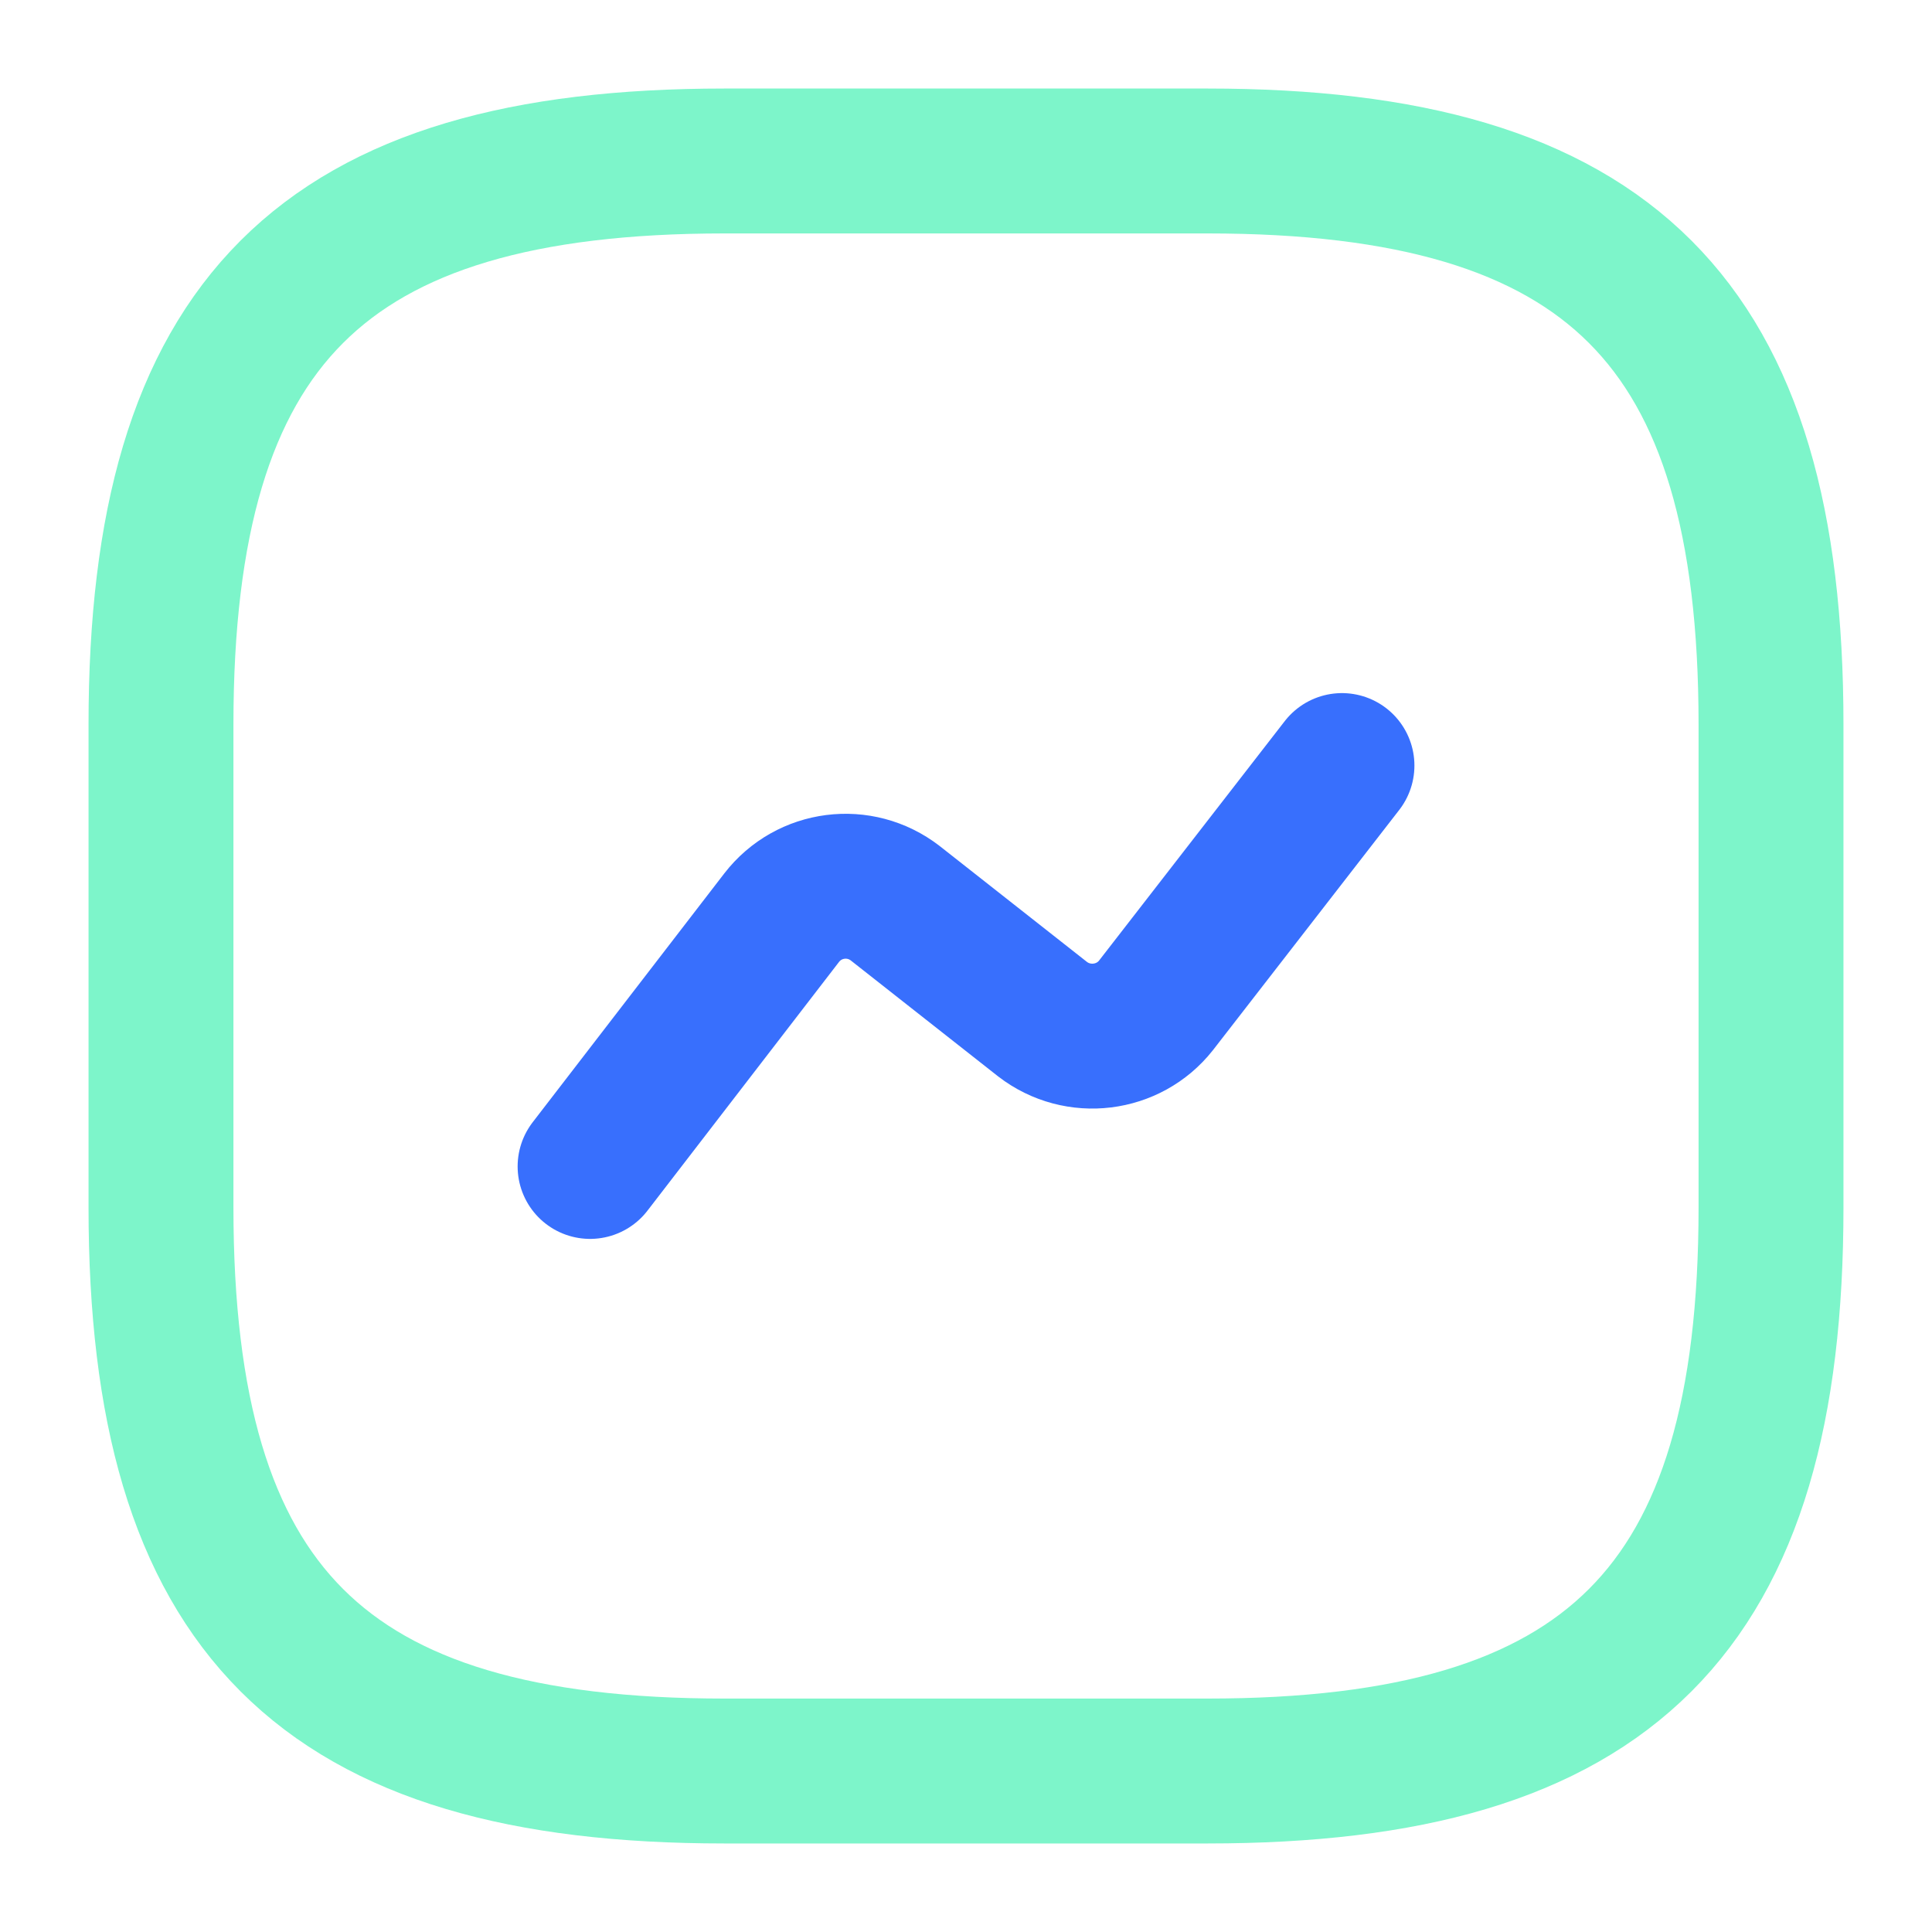
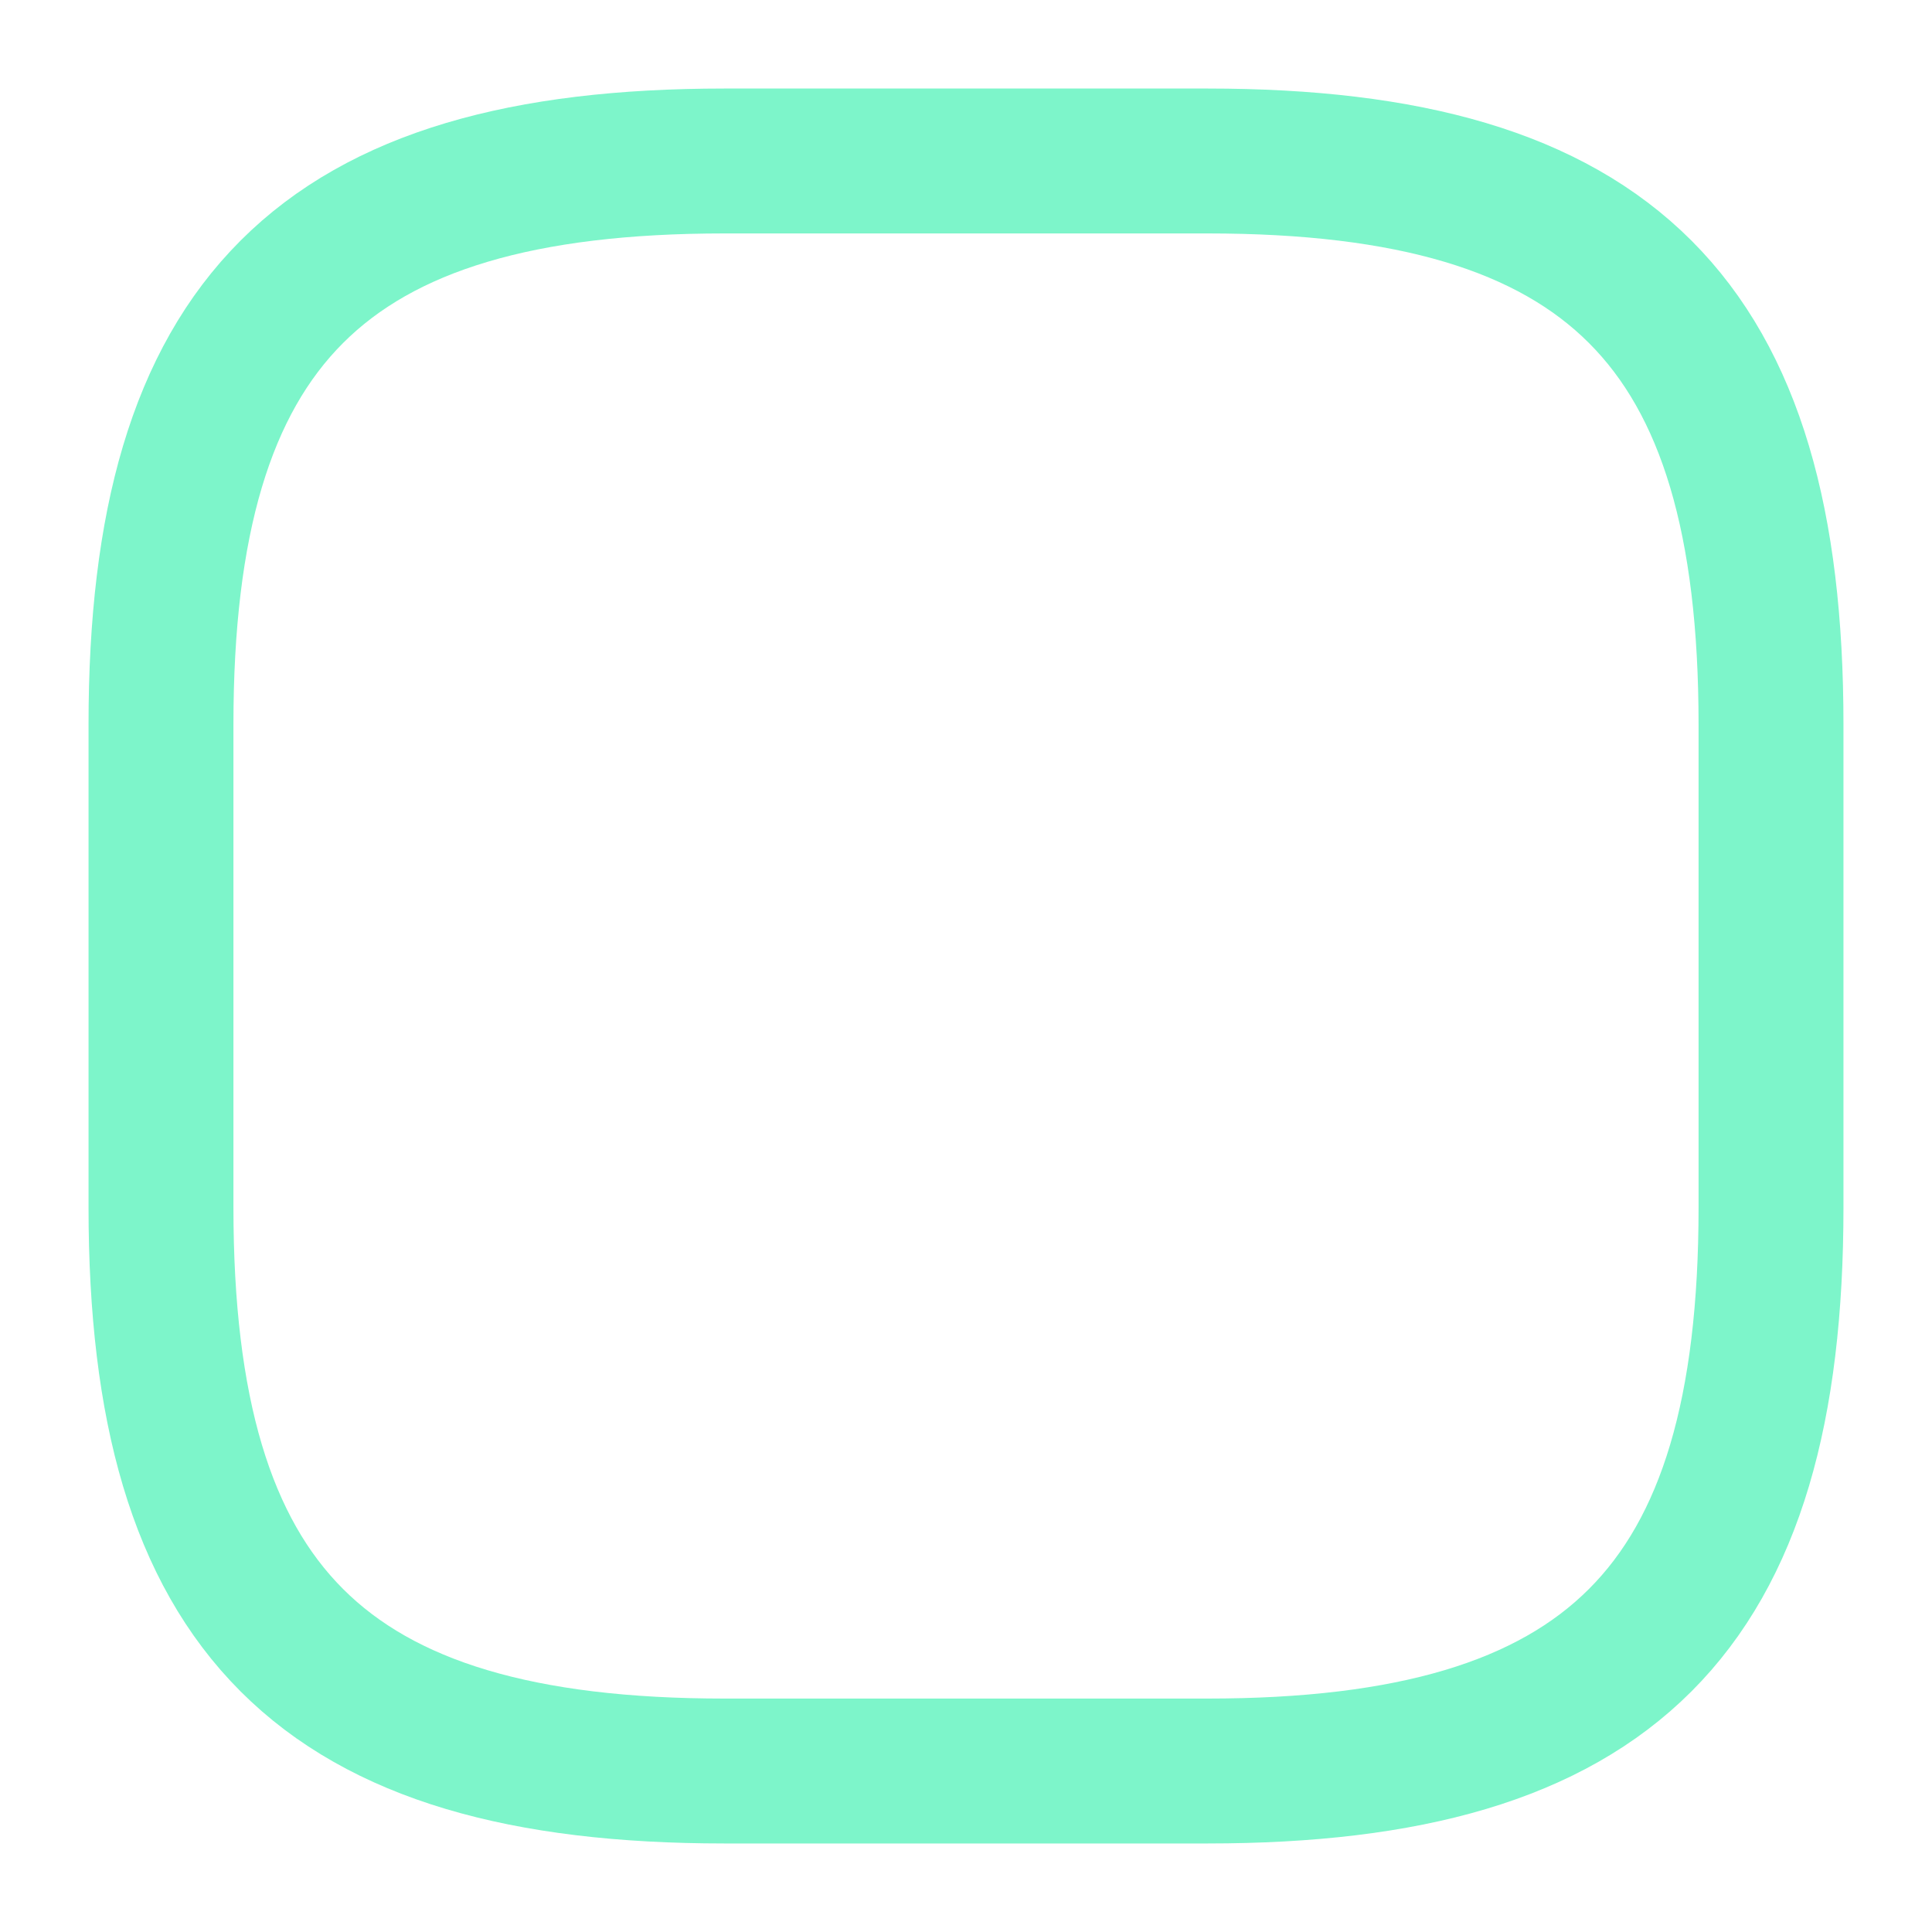
<svg xmlns="http://www.w3.org/2000/svg" width="40" height="40" viewBox="0 0 40 40" fill="none">
  <path d="M15 36.667H25C33.334 36.667 36.667 33.333 36.667 25V15C36.667 6.667 33.334 3.333 25 3.333H15C6.667 3.333 3.333 6.667 3.333 15V25C3.333 33.333 6.667 36.667 15 36.667Z" stroke="#7DF5CA" stroke-width="3" stroke-linecap="round" stroke-linejoin="round" />
-   <path d="M12.217 24.15L16.183 19C16.75 18.266 17.8 18.133 18.534 18.7L21.584 21.1C22.317 21.666 23.367 21.533 23.933 20.816L27.784 15.85" stroke="#386FFD" stroke-width="3" stroke-linecap="round" stroke-linejoin="round" />
</svg>